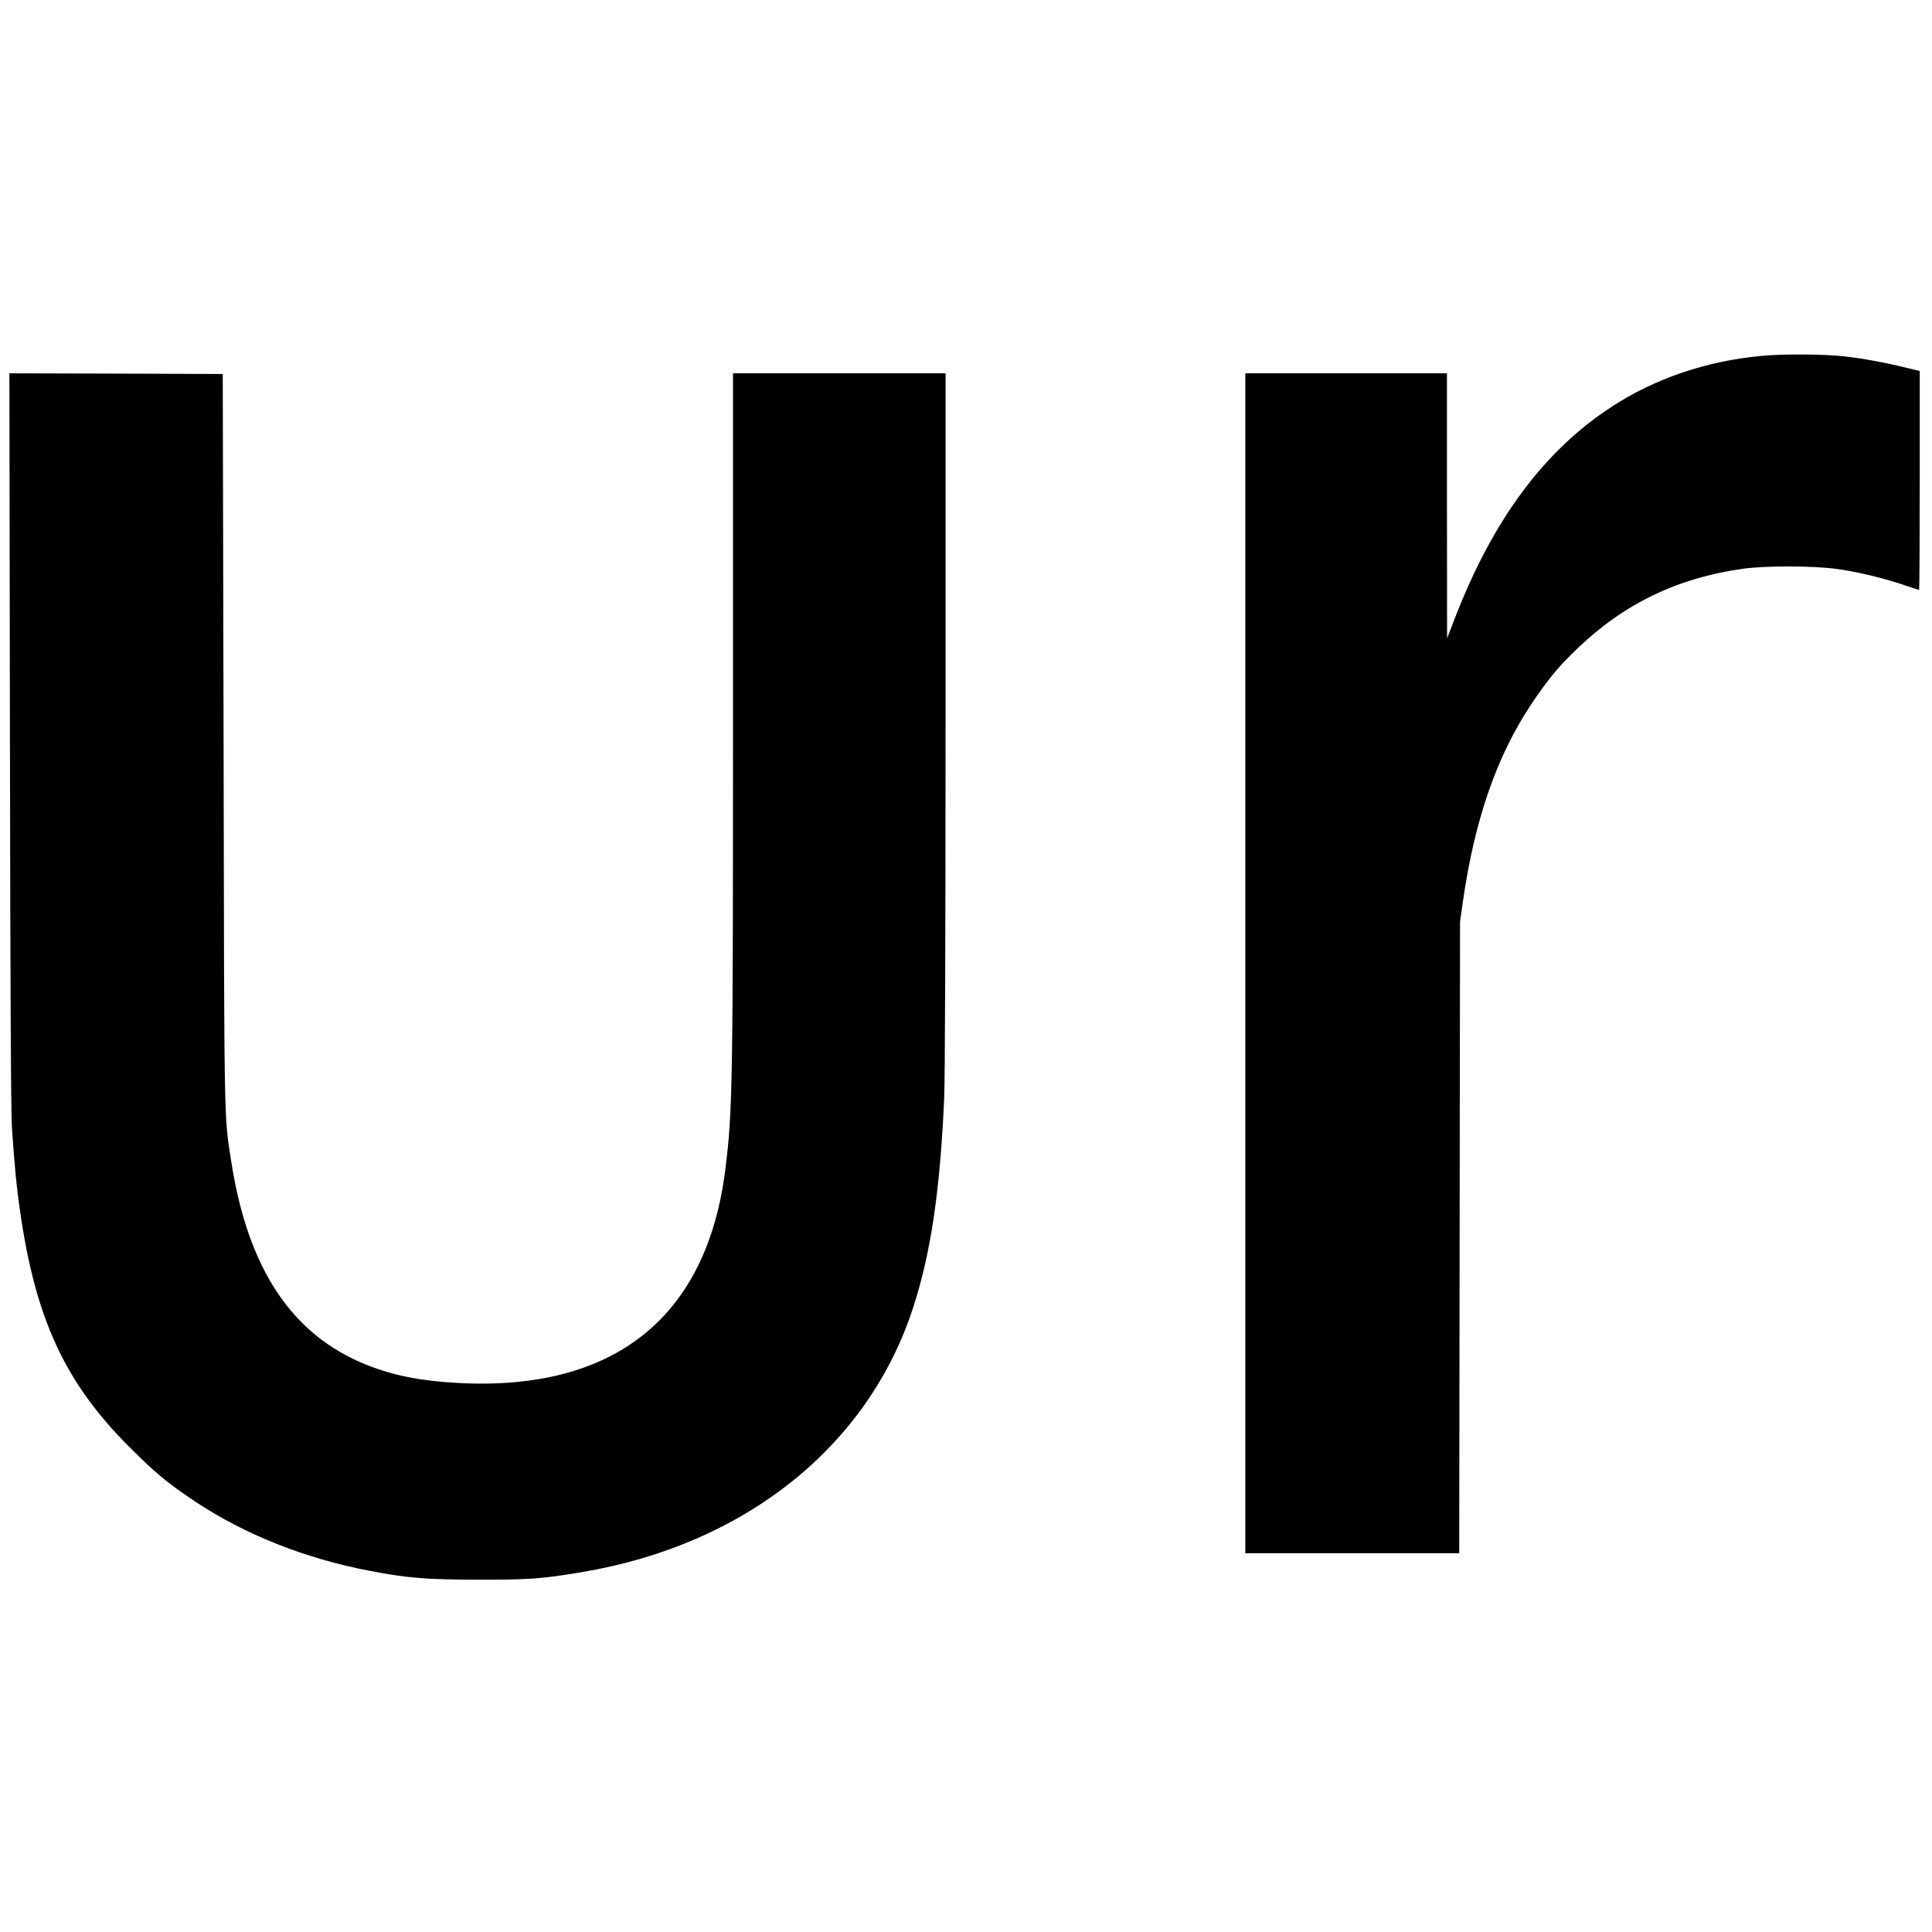
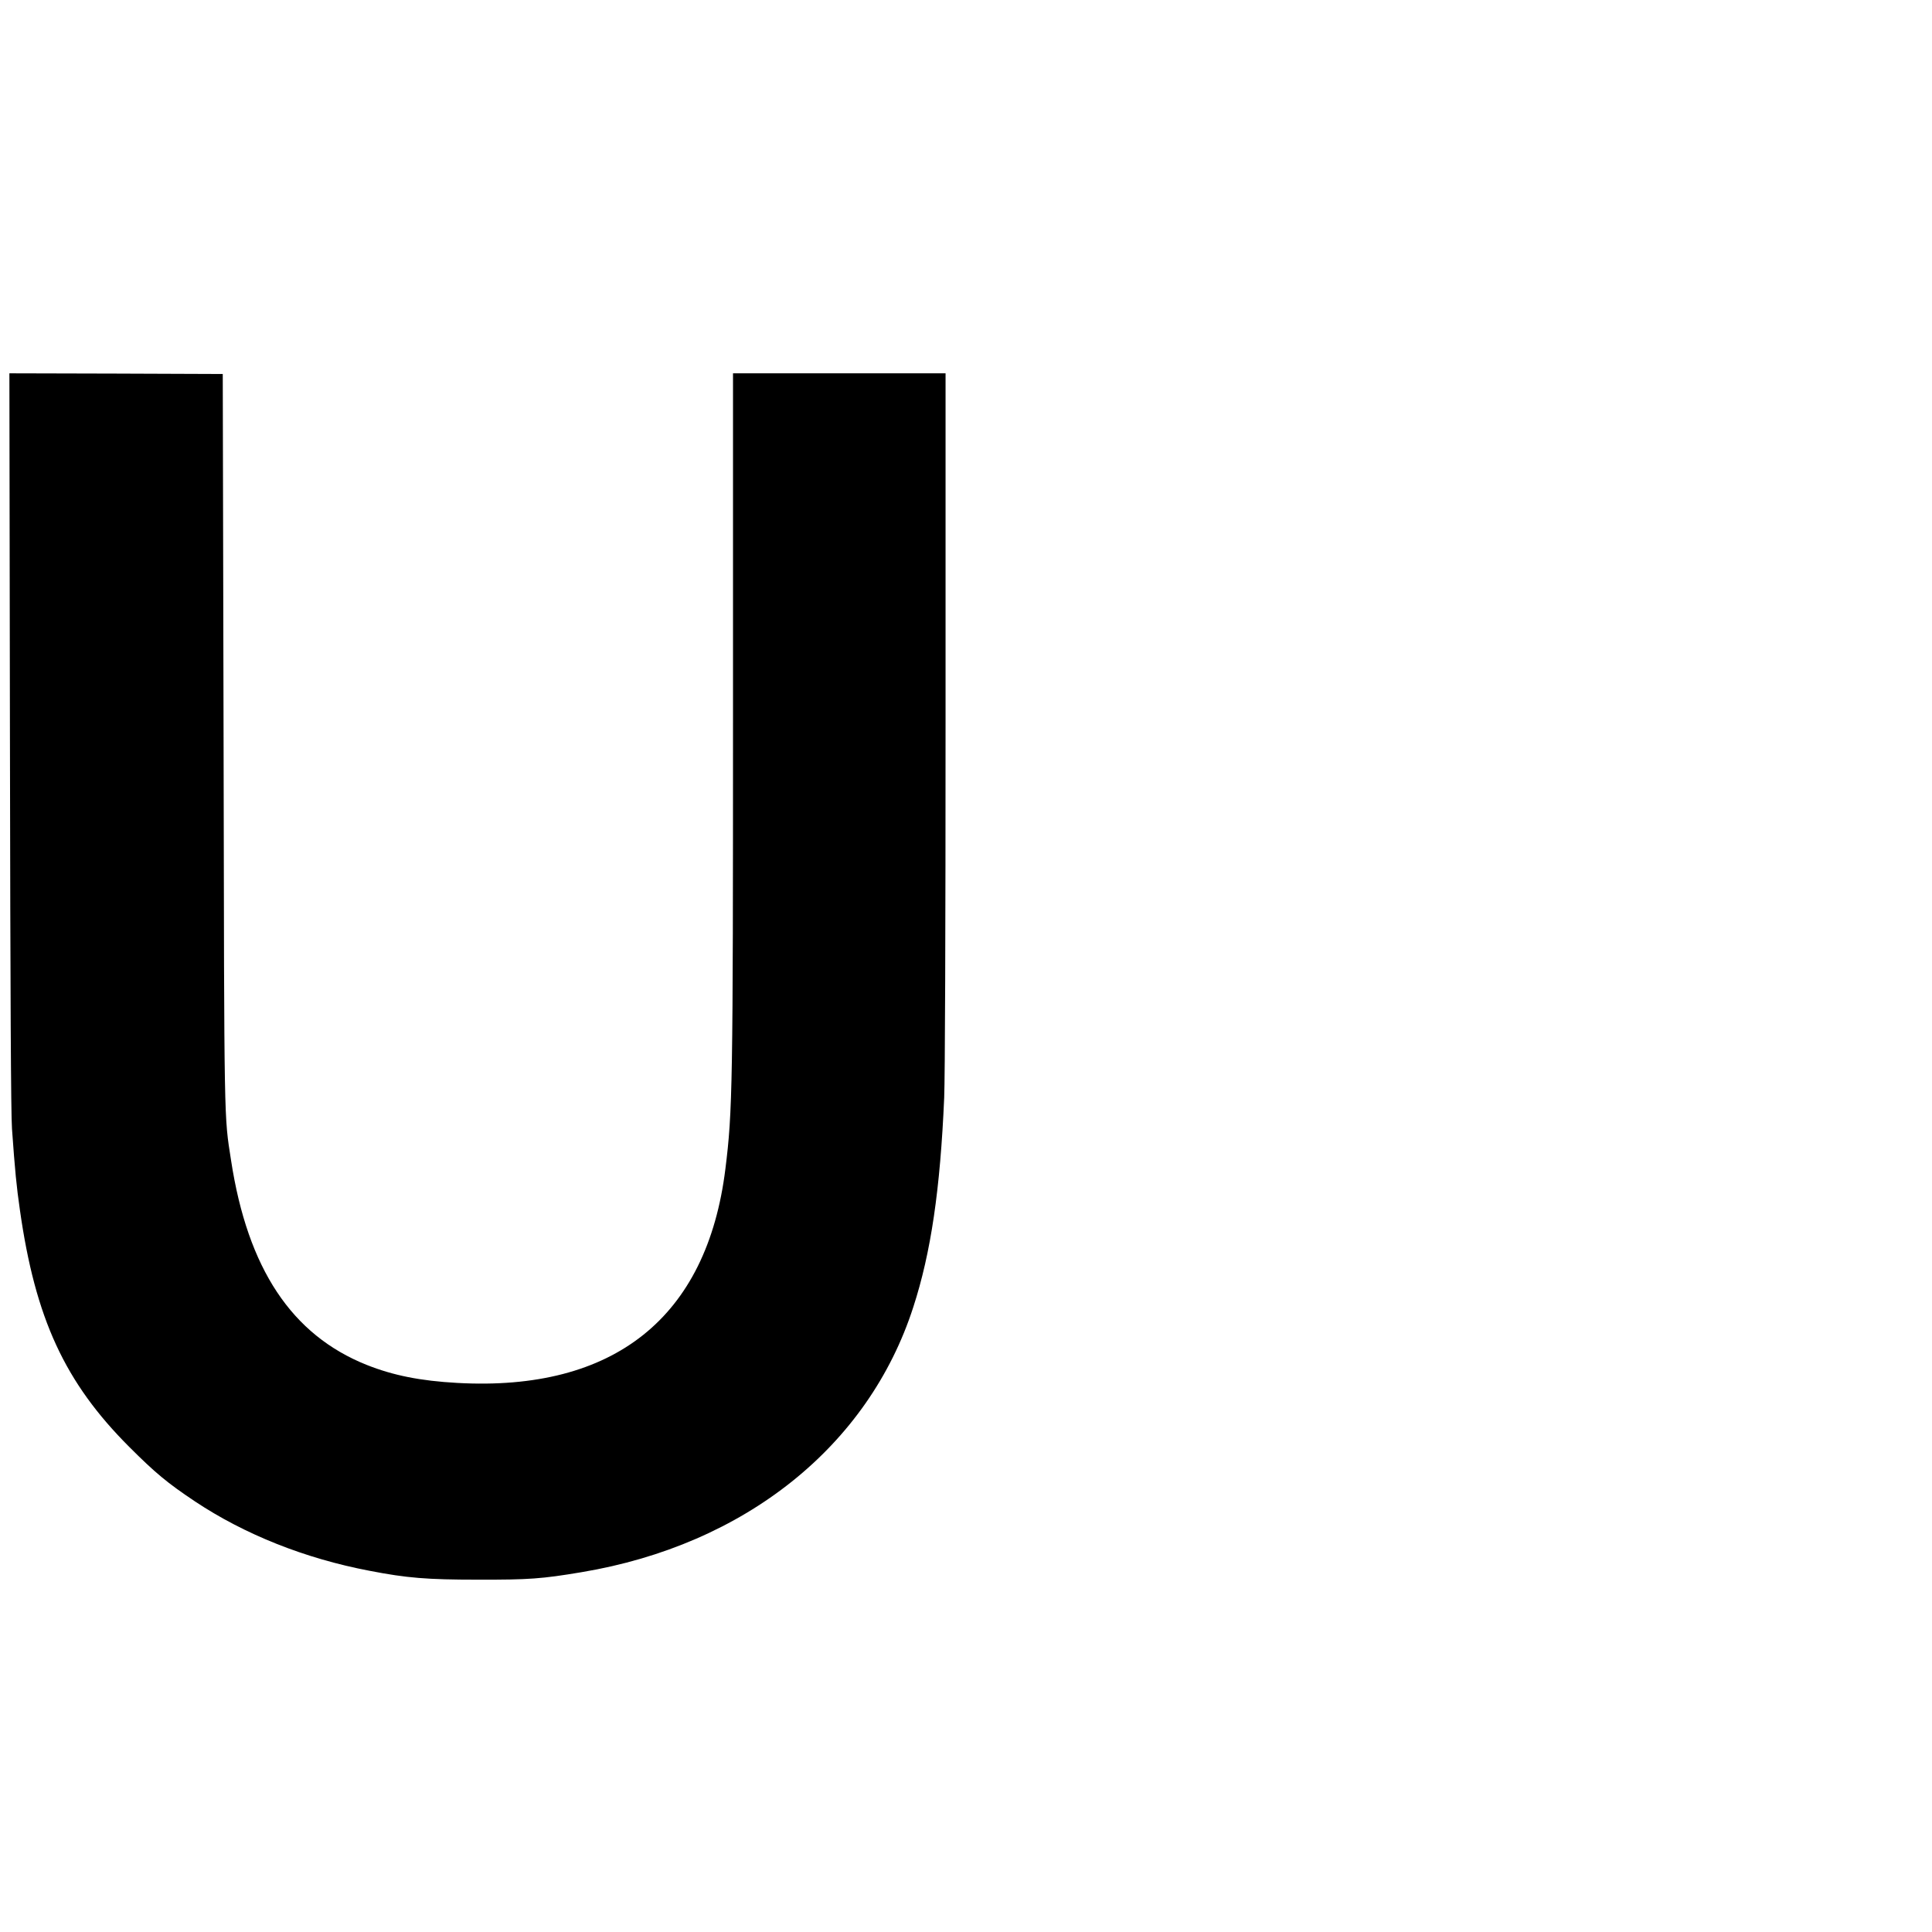
<svg xmlns="http://www.w3.org/2000/svg" version="1.0" width="1418pt" height="1418pt" viewBox="0 0 1418 1418" preserveAspectRatio="xMidYMid meet">
  <g transform="translate(0,1418) scale(0.1,-0.1)" fill="#000000" stroke="none">
-     <path d="M12930 11568 c-405 -37 -787 -167 -1105 -376 -494 -323 -867 -827 -1146 -1547 l-58 -150 -1 973 0 972 -740 0 -740 0 0 -4330 0 -4330 785 0 785 0 3 2318 3 2317 22 155 c86 595 248 1062 500 1440 121 181 198 275 336 407 345 332 737 521 1221 589 162 22 502 22 680 -1 147 -19 359 -70 506 -121 54 -19 101 -34 104 -34 3 0 5 362 5 803 l0 804 -87 21 c-170 42 -340 73 -473 87 -146 16 -447 18 -600 3z" />
    <path d="M73 8748 c3 -1890 7 -2741 15 -2853 22 -309 33 -422 58 -595 113 -798 330 -1267 803 -1740 191 -191 279 -264 481 -399 365 -243 809 -420 1283 -510 273 -53 422 -65 792 -65 378 -1 472 6 764 55 1198 200 2105 925 2434 1945 130 400 198 865 227 1539 6 149 10 1205 10 2778 l0 2537 -780 0 -780 0 0 -2482 c0 -2752 -3 -2933 -56 -3358 -135 -1090 -817 -1634 -1968 -1570 -271 15 -470 55 -664 132 -551 220 -874 706 -996 1501 -52 336 -50 214 -55 3077 l-6 2695 -783 3 -783 2 4 -2692z" />
  </g>
</svg>